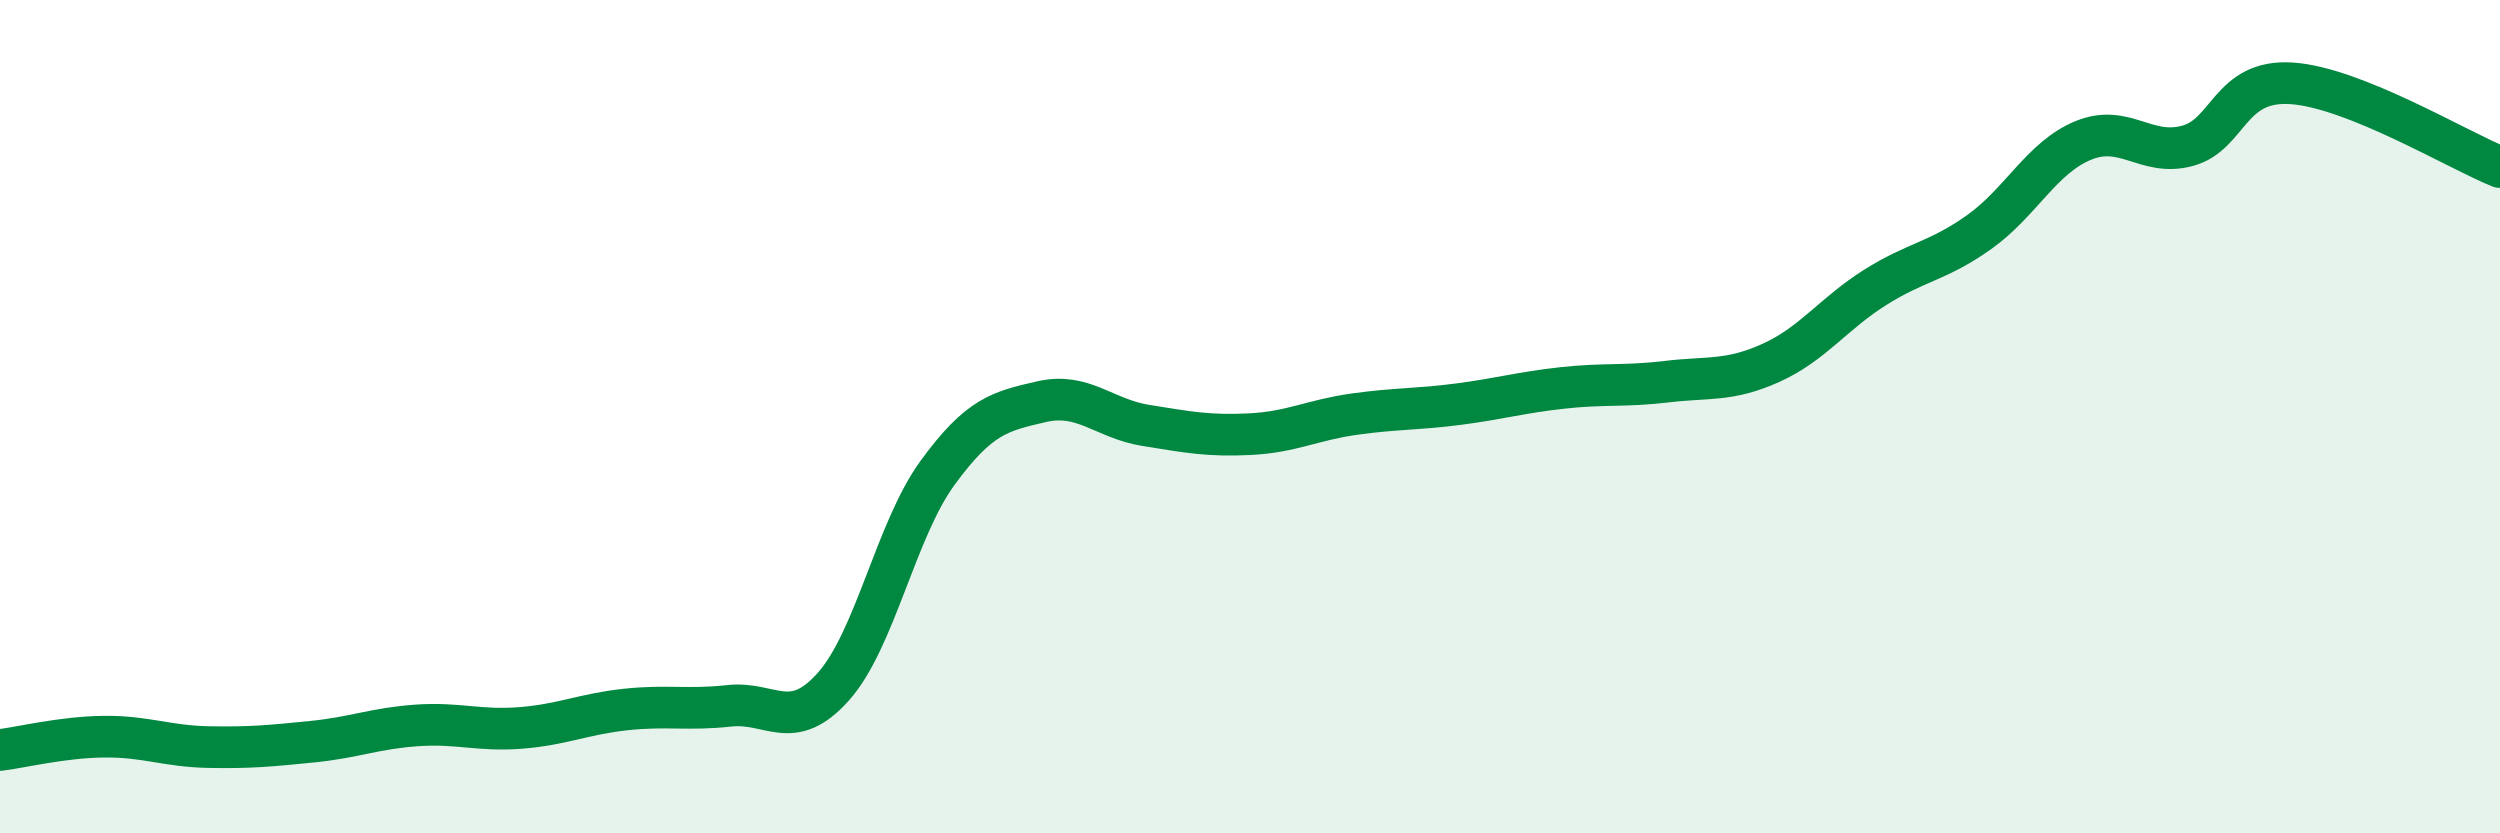
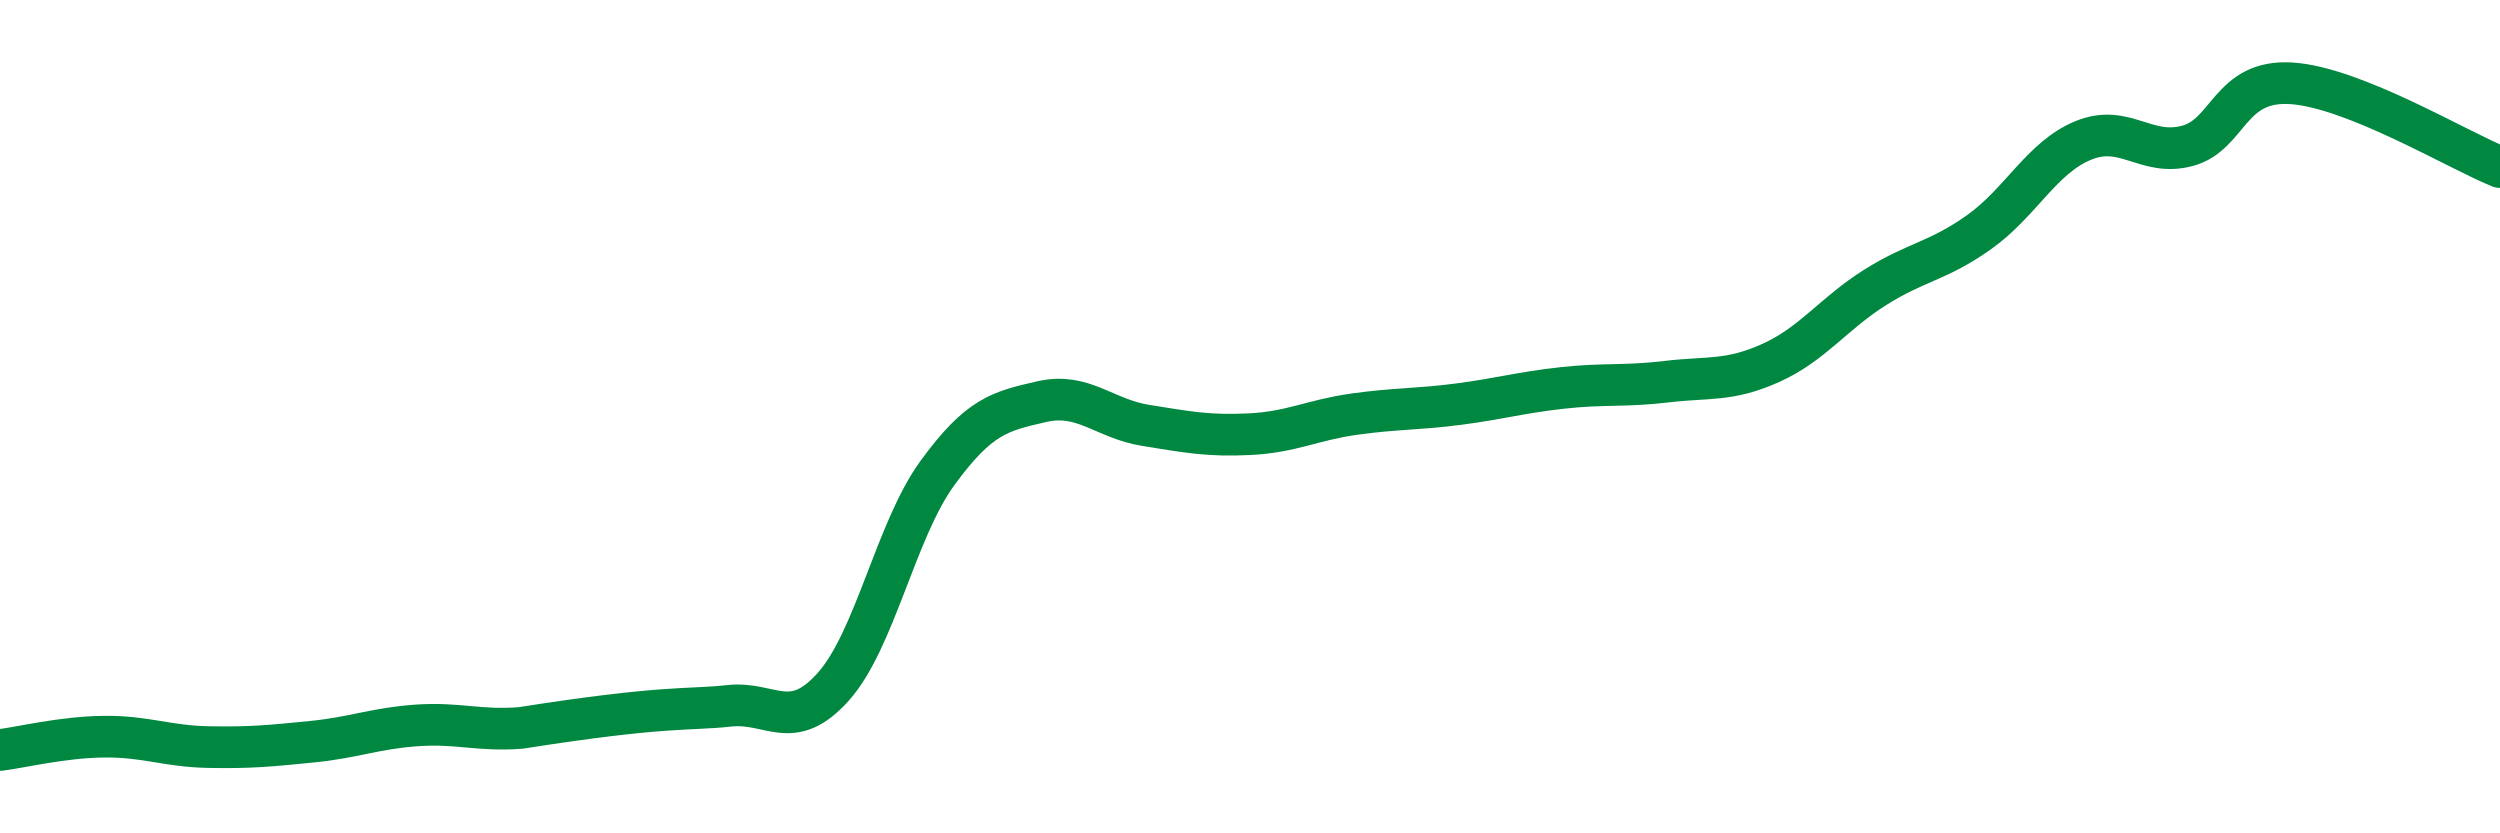
<svg xmlns="http://www.w3.org/2000/svg" width="60" height="20" viewBox="0 0 60 20">
-   <path d="M 0,18 C 0.5,17.94 1.5,17.69 2.5,17.68 C 3.5,17.67 4,17.91 5,17.93 C 6,17.95 6.5,17.9 7.5,17.8 C 8.5,17.7 9,17.48 10,17.41 C 11,17.34 11.5,17.55 12.5,17.47 C 13.5,17.39 14,17.14 15,17.03 C 16,16.92 16.5,17.05 17.5,16.94 C 18.5,16.83 19,17.6 20,16.48 C 21,15.36 21.5,12.72 22.5,11.35 C 23.5,9.98 24,9.87 25,9.64 C 26,9.41 26.5,10.05 27.5,10.21 C 28.5,10.37 29,10.47 30,10.42 C 31,10.37 31.5,10.08 32.5,9.94 C 33.5,9.8 34,9.83 35,9.7 C 36,9.57 36.5,9.42 37.5,9.31 C 38.5,9.2 39,9.28 40,9.16 C 41,9.04 41.5,9.16 42.5,8.71 C 43.5,8.26 44,7.53 45,6.9 C 46,6.27 46.5,6.28 47.5,5.57 C 48.5,4.86 49,3.78 50,3.37 C 51,2.96 51.5,3.77 52.5,3.5 C 53.5,3.23 53.5,1.9 55,2 C 56.5,2.1 59,3.61 60,4.01L60 20L0 20Z" fill="#008740" opacity="0.1" stroke-linecap="round" stroke-linejoin="round" />
-   <path d="M 0,18 C 0.5,17.94 1.5,17.69 2.5,17.68 C 3.5,17.67 4,17.91 5,17.93 C 6,17.95 6.5,17.9 7.5,17.8 C 8.5,17.7 9,17.48 10,17.41 C 11,17.34 11.5,17.55 12.5,17.47 C 13.5,17.39 14,17.14 15,17.03 C 16,16.92 16.5,17.05 17.5,16.94 C 18.5,16.83 19,17.6 20,16.48 C 21,15.36 21.5,12.72 22.5,11.35 C 23.5,9.98 24,9.87 25,9.64 C 26,9.41 26.5,10.05 27.5,10.21 C 28.5,10.37 29,10.47 30,10.42 C 31,10.37 31.5,10.08 32.5,9.94 C 33.5,9.8 34,9.83 35,9.7 C 36,9.57 36.5,9.42 37.5,9.31 C 38.5,9.2 39,9.28 40,9.16 C 41,9.04 41.5,9.16 42.5,8.71 C 43.5,8.26 44,7.53 45,6.9 C 46,6.27 46.5,6.28 47.5,5.57 C 48.5,4.86 49,3.78 50,3.37 C 51,2.96 51.5,3.77 52.5,3.5 C 53.5,3.23 53.5,1.9 55,2 C 56.5,2.1 59,3.61 60,4.01" stroke="#008740" stroke-width="1" fill="none" stroke-linecap="round" stroke-linejoin="round" />
+   <path d="M 0,18 C 0.5,17.94 1.5,17.69 2.5,17.68 C 3.5,17.67 4,17.91 5,17.93 C 6,17.95 6.5,17.9 7.5,17.8 C 8.5,17.7 9,17.48 10,17.41 C 11,17.34 11.5,17.55 12.5,17.47 C 16,16.92 16.5,17.05 17.5,16.94 C 18.5,16.83 19,17.6 20,16.48 C 21,15.36 21.5,12.72 22.5,11.35 C 23.5,9.98 24,9.87 25,9.64 C 26,9.41 26.5,10.05 27.5,10.21 C 28.5,10.37 29,10.47 30,10.42 C 31,10.37 31.5,10.08 32.5,9.94 C 33.5,9.8 34,9.83 35,9.7 C 36,9.57 36.5,9.42 37.5,9.31 C 38.5,9.2 39,9.28 40,9.16 C 41,9.04 41.5,9.16 42.5,8.71 C 43.5,8.26 44,7.53 45,6.9 C 46,6.27 46.5,6.28 47.5,5.57 C 48.5,4.86 49,3.78 50,3.37 C 51,2.96 51.5,3.77 52.5,3.5 C 53.5,3.23 53.5,1.9 55,2 C 56.5,2.1 59,3.61 60,4.01" stroke="#008740" stroke-width="1" fill="none" stroke-linecap="round" stroke-linejoin="round" />
</svg>